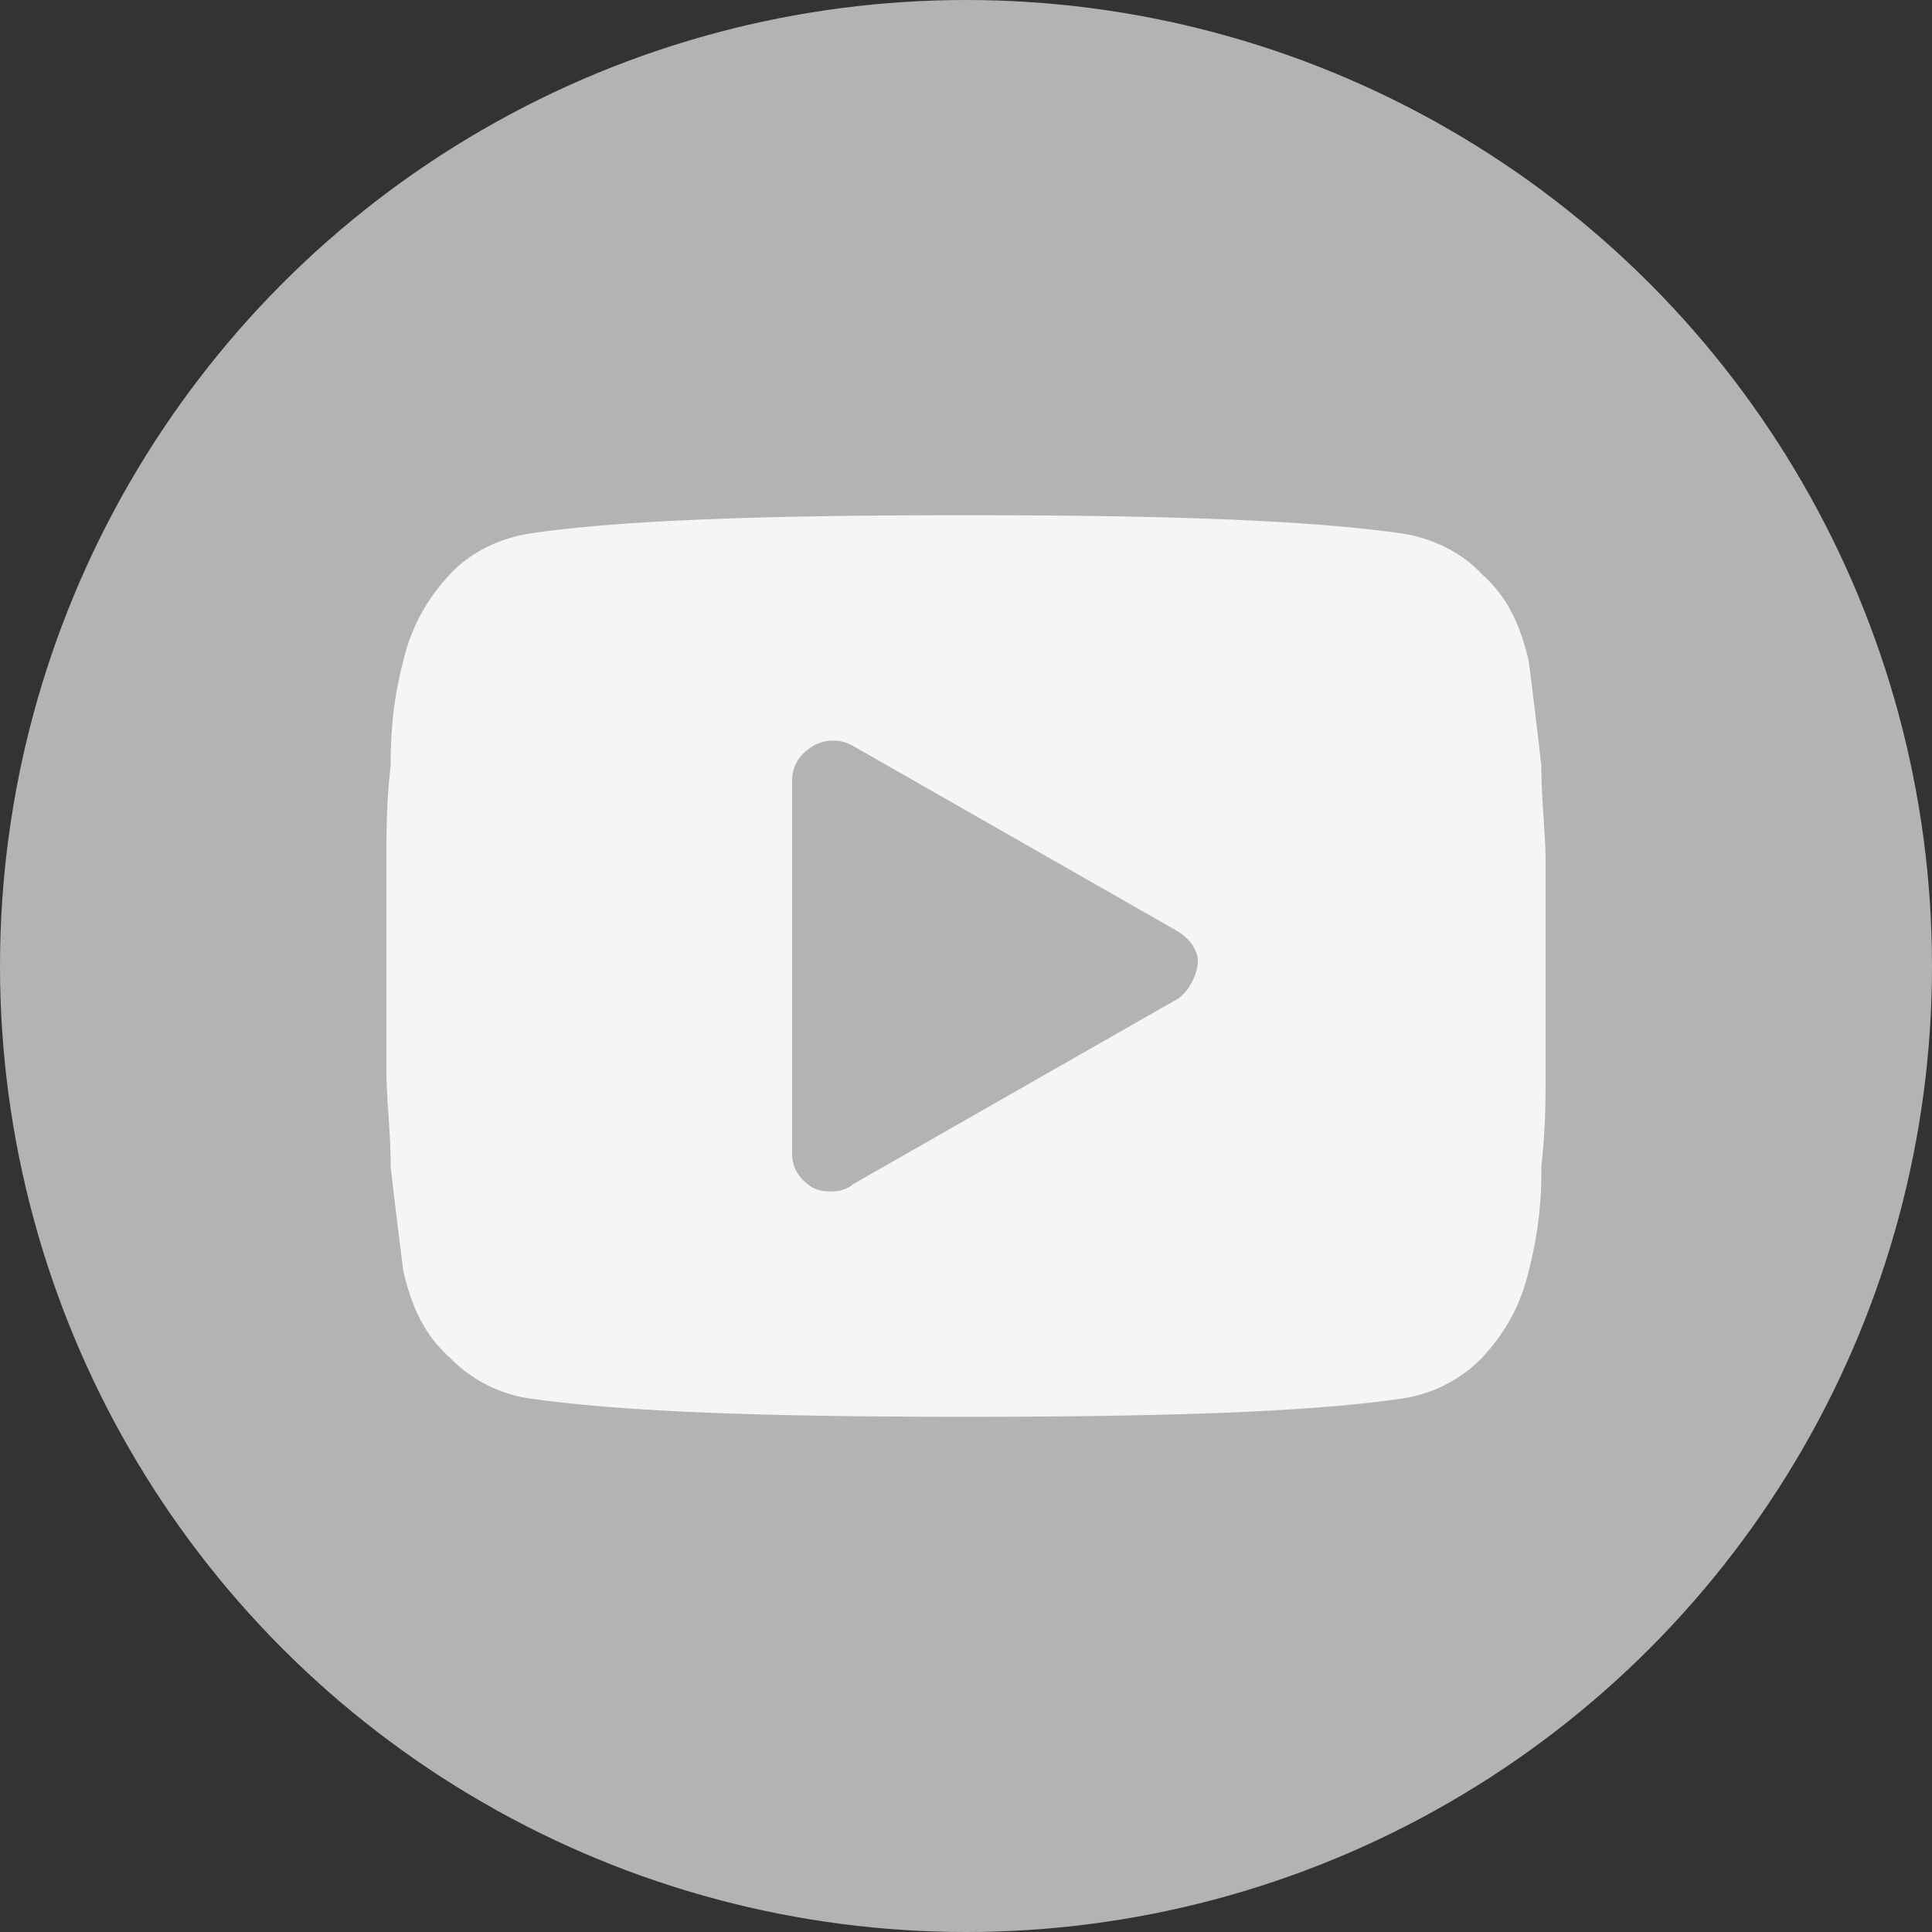
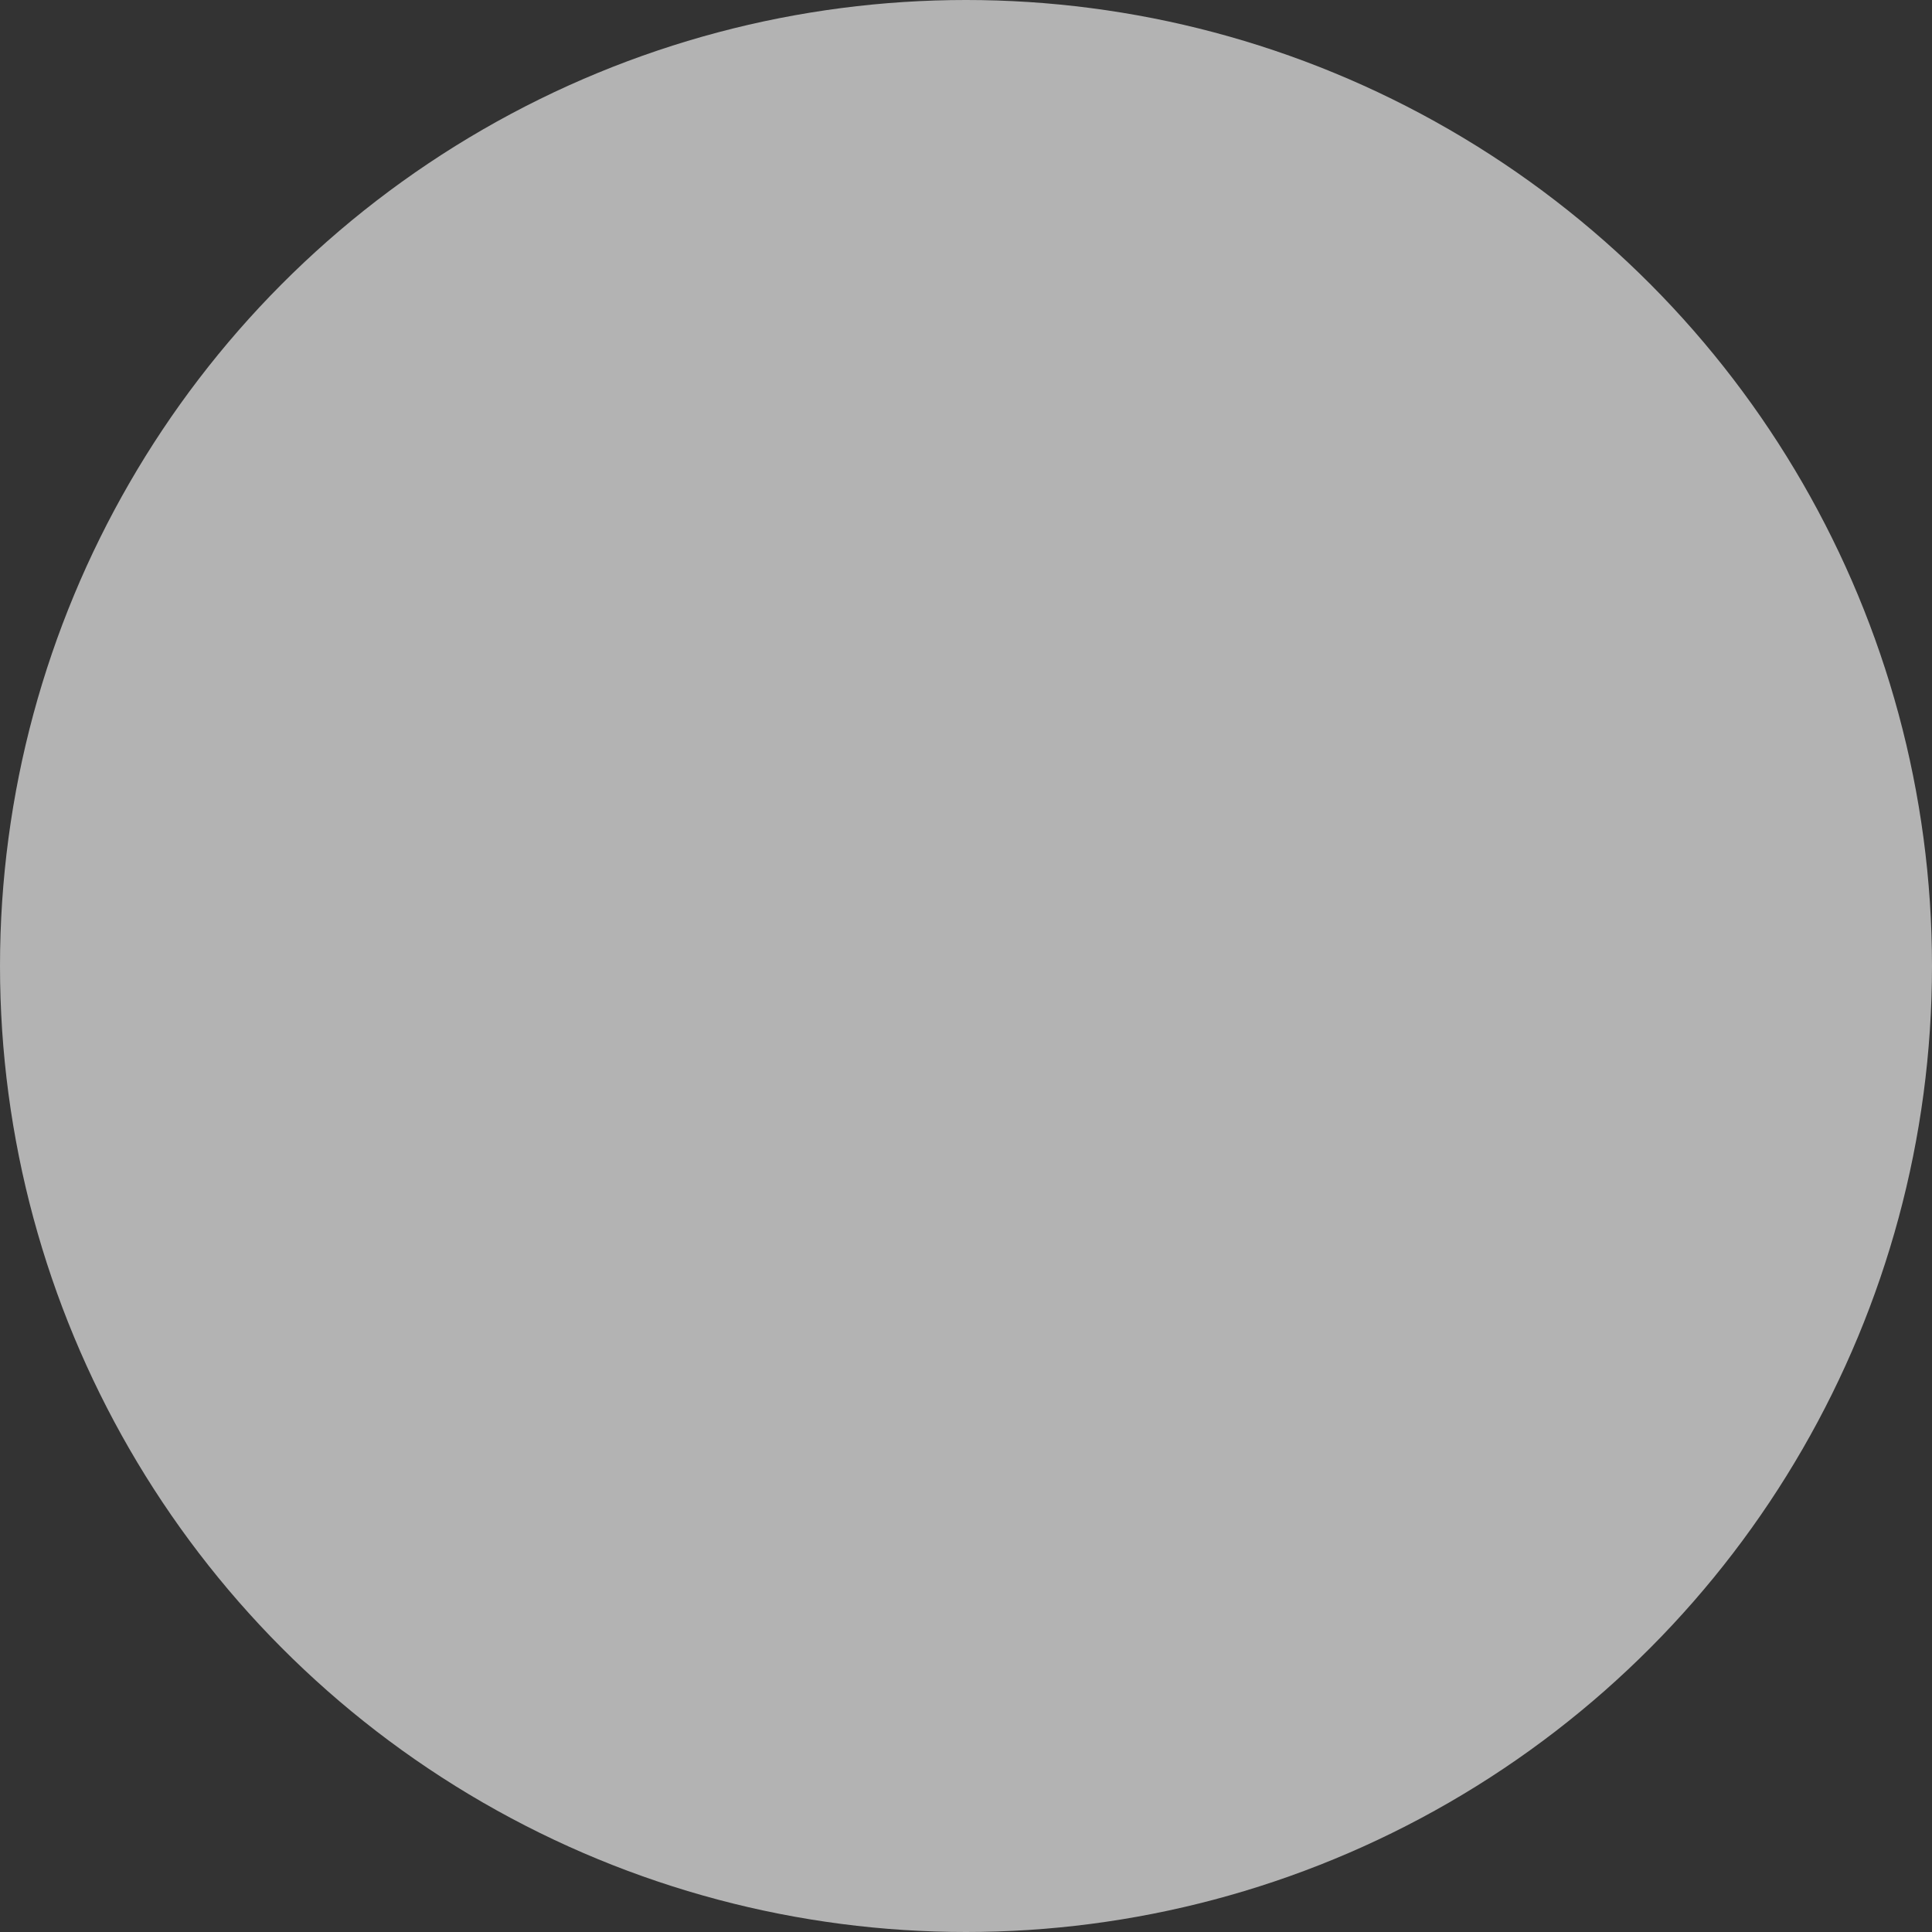
<svg xmlns="http://www.w3.org/2000/svg" width="30" height="30" fill="none">
  <rect width="100%" height="100%" fill="#333333" stroke="none" />
  <circle cx="15" cy="15" r="15" fill="#B3B3B3" />
-   <path fill-rule="evenodd" clip-rule="evenodd" d="M23.97 12.737c.016.228.03.44.03.637v3.252c0 .424 0 .92-.066 1.485a6.05 6.05 0 0 1-.197 1.626c-.131.566-.394.99-.722 1.344a2.16 2.16 0 0 1-1.249.636C20.321 21.93 18.022 22 15 22s-5.255-.07-6.766-.283a2.16 2.16 0 0 1-1.249-.636c-.394-.354-.59-.778-.722-1.344a105.05 105.05 0 0 1-.197-1.624v-.002c0-.303-.02-.586-.037-.848A9.822 9.822 0 0 1 6 16.626v-3.252c0-.425 0-.92.066-1.485 0-.636.065-1.131.197-1.626.131-.566.394-.99.722-1.344.329-.353.789-.565 1.249-.636C9.679 8.07 11.978 8 15 8s5.256.07 6.766.283c.46.07.92.283 1.249.636.394.354.59.778.722 1.344.066.495.132 1.06.197 1.626 0 .303.02.586.037.848Zm-10.715 5.646 5.027-2.87c.19-.118.318-.41.318-.586s-.127-.352-.318-.469l-5.027-2.87a.62.62 0 0 0-.637 0c-.19.117-.318.293-.318.527v5.8c0 .233.127.41.318.526.127.059.191.059.318.059a.509.509 0 0 0 .319-.117Z" fill="#F5F5F5" />
</svg>